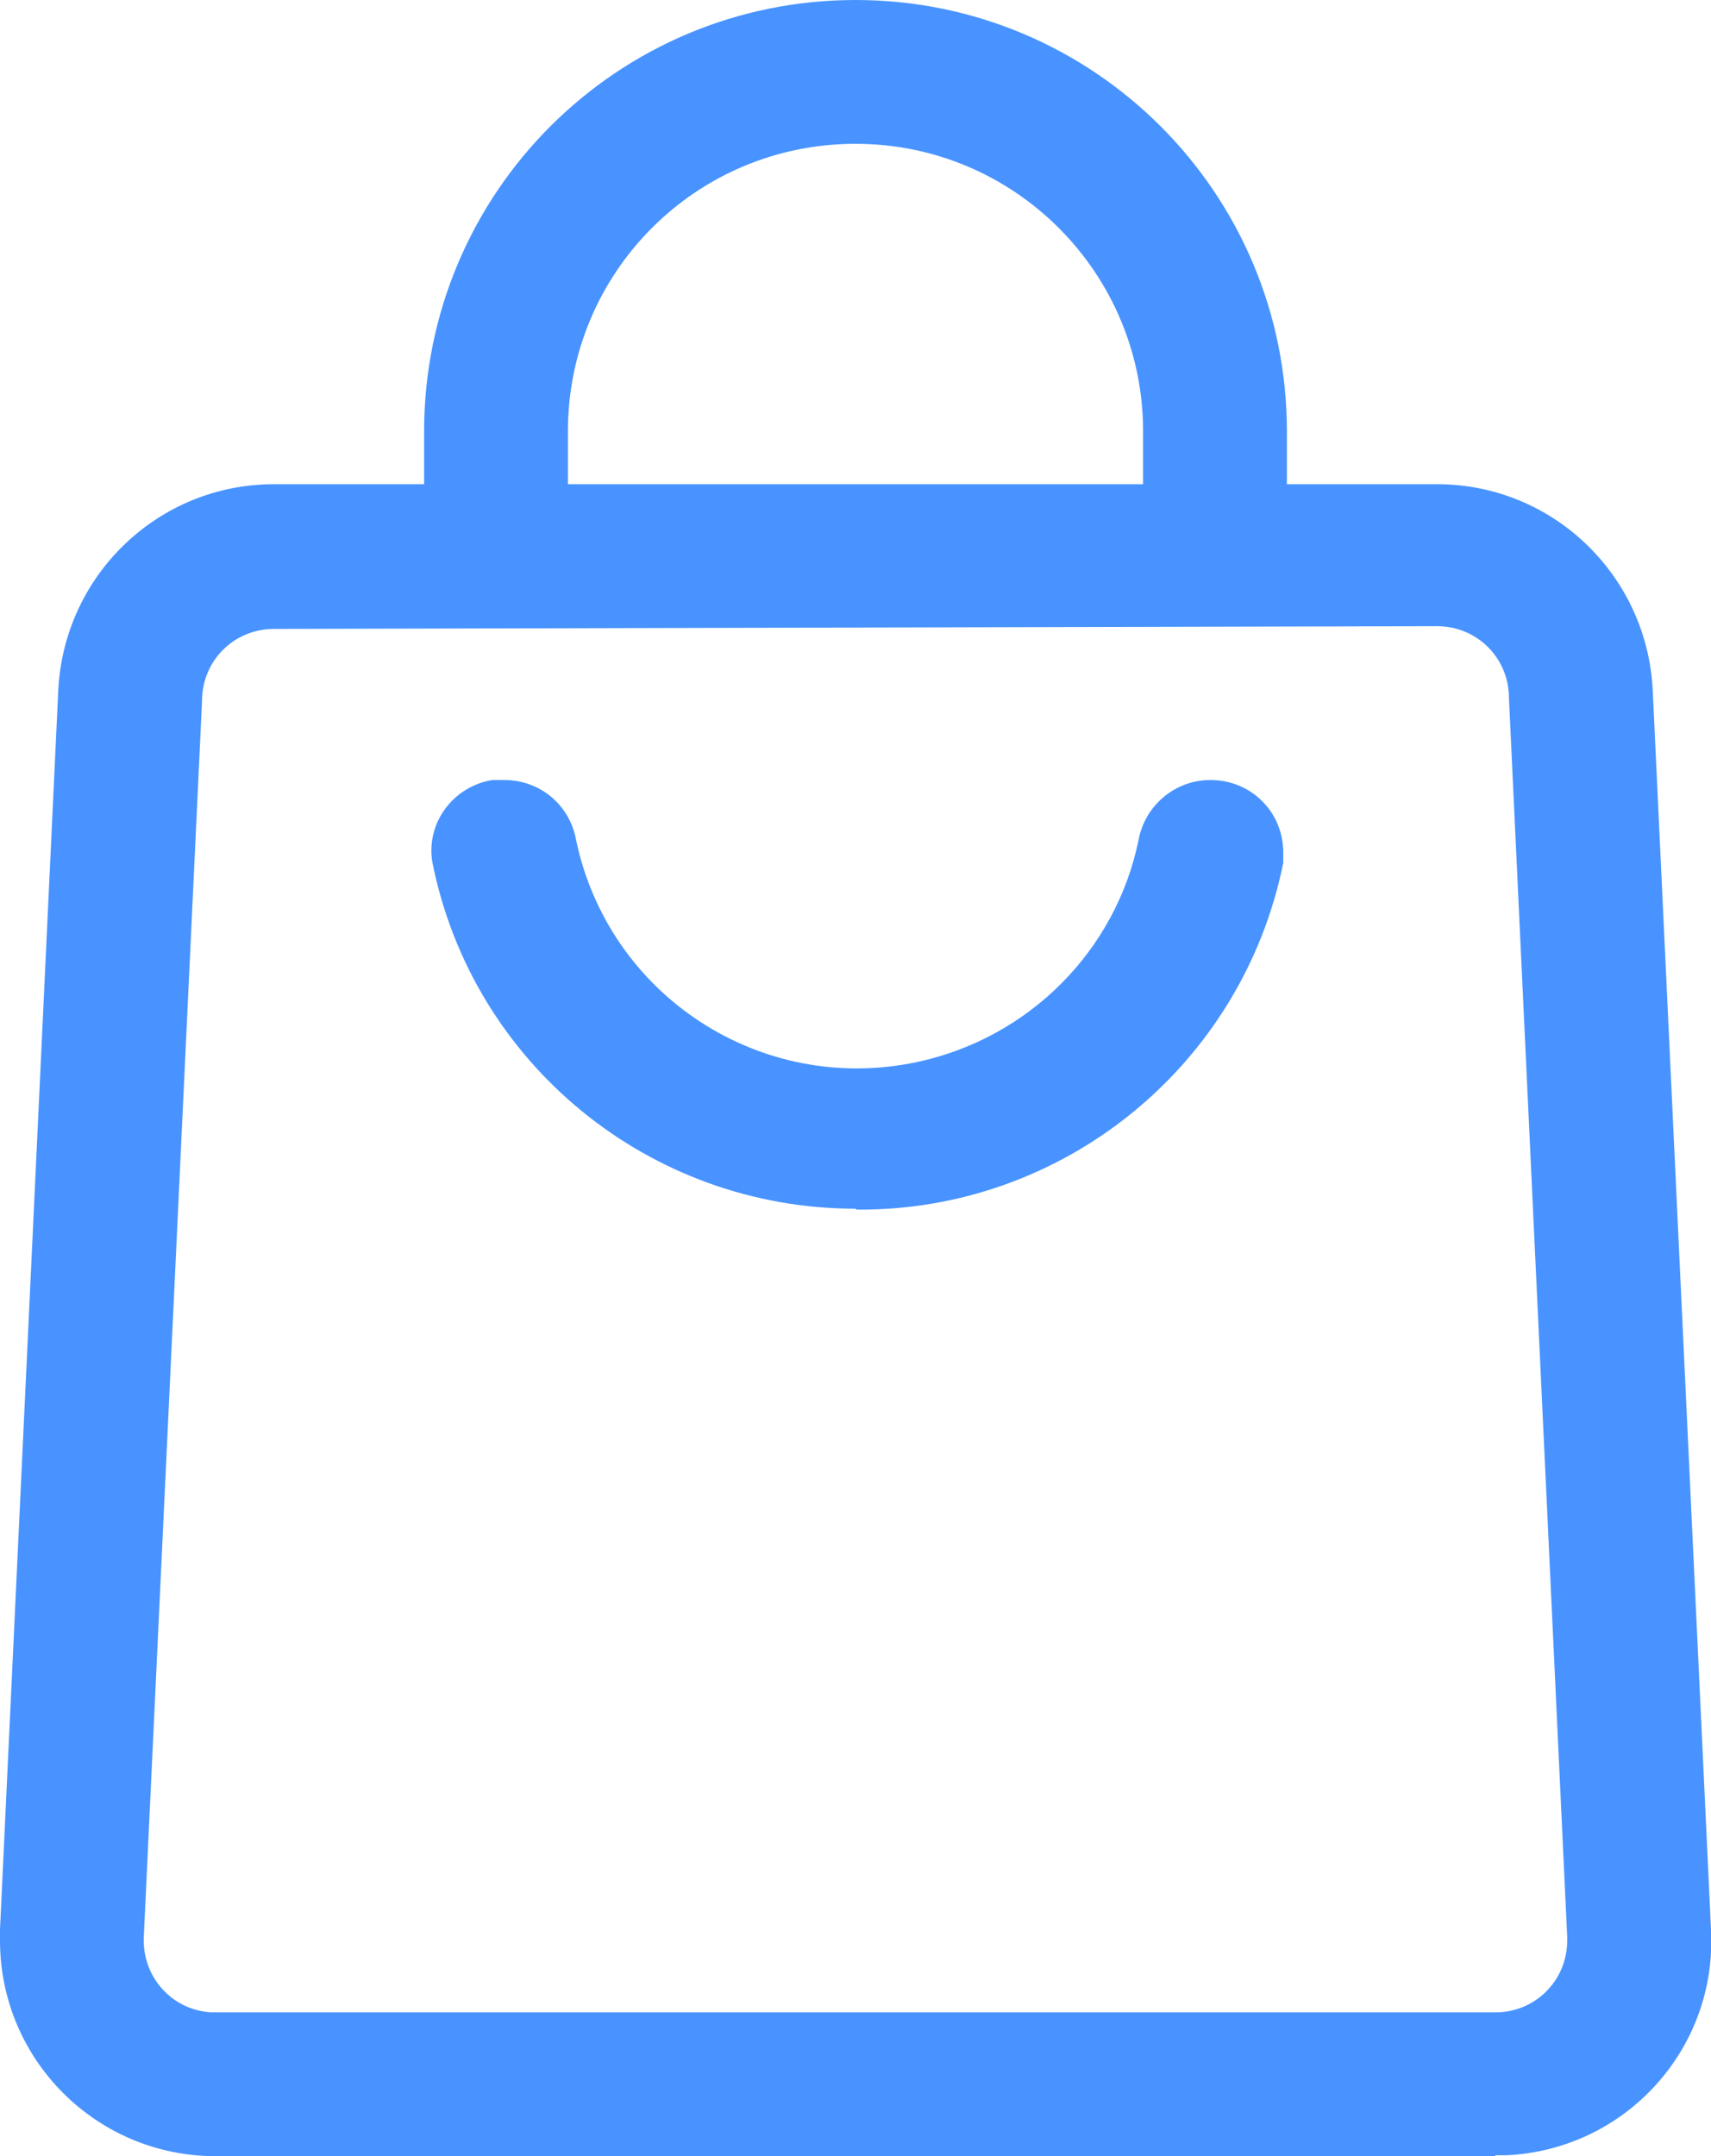
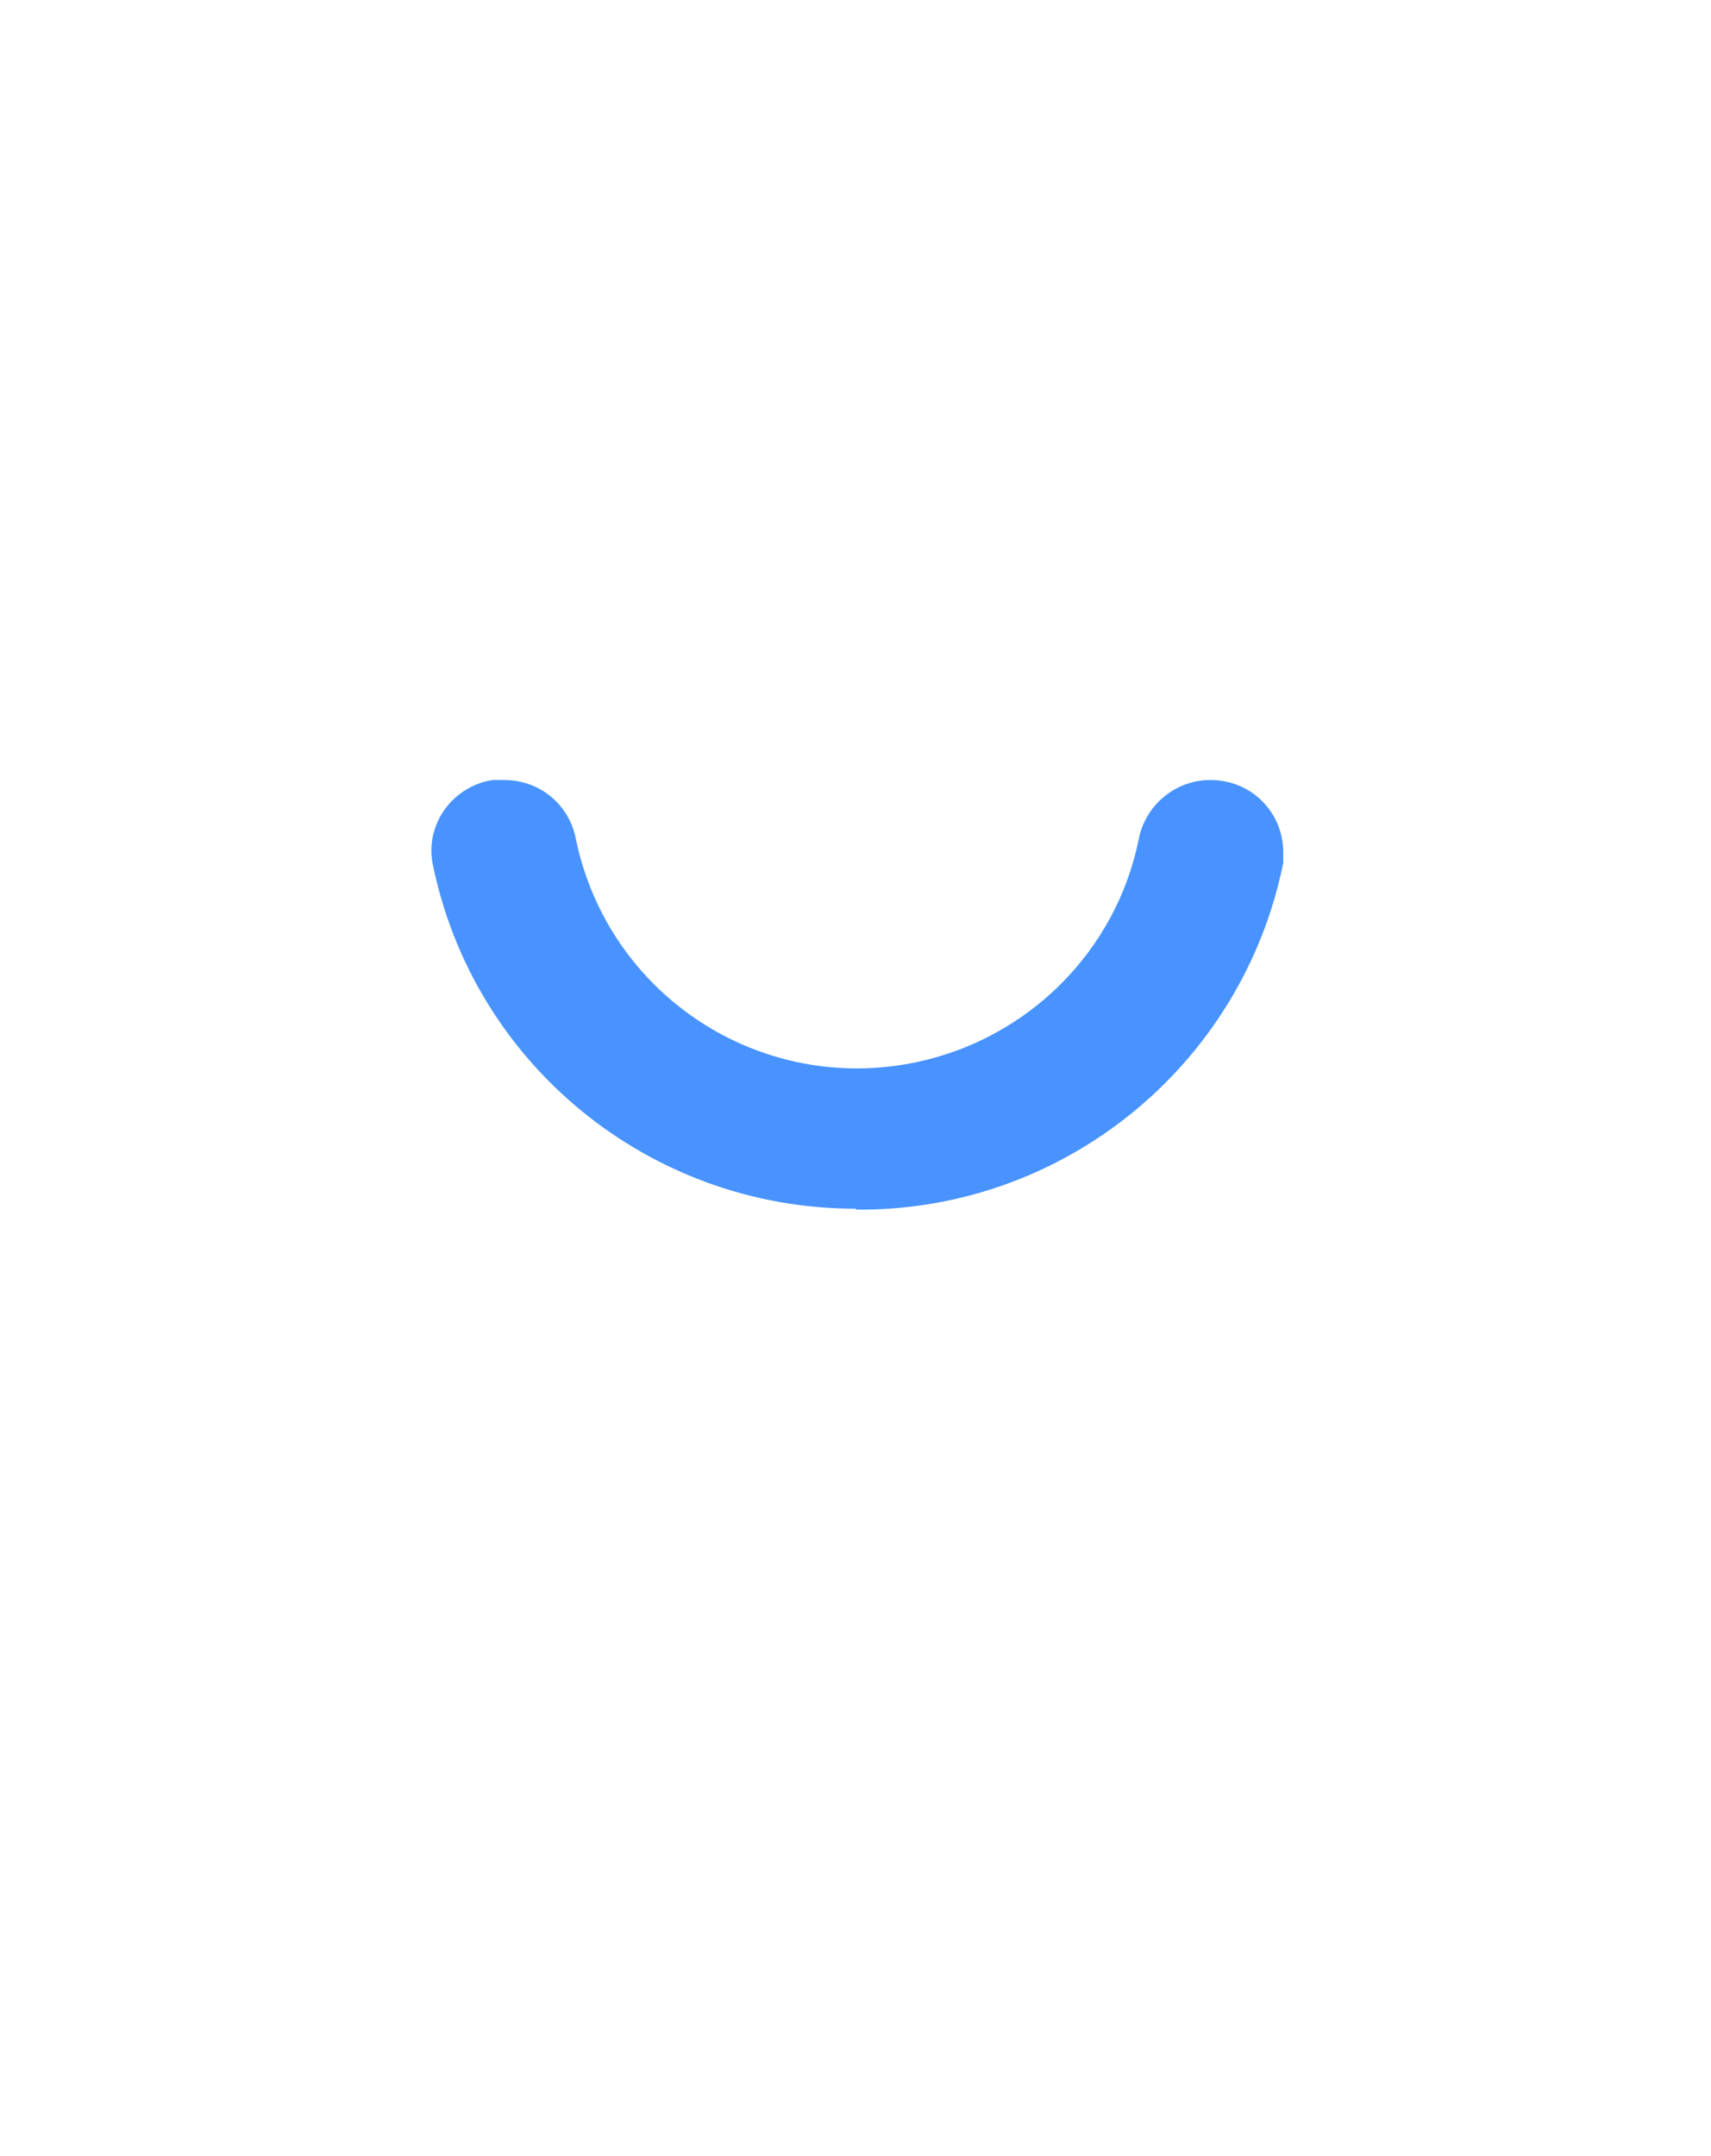
<svg xmlns="http://www.w3.org/2000/svg" id="Layer_2" viewBox="0 0 18.8 23.69">
  <defs>
    <style>
      .cls-1 {
        fill: #4893ff;
      }
    </style>
  </defs>
  <g id="Layer_1-2" data-name="Layer_1">
    <g id="Layer_2-2" data-name="Layer_2">
      <path class="cls-1" d="M9.4,13.28c-2.26,0-4.21-1.59-4.65-3.81-.07-.43.23-.83.66-.9.04,0,.08,0,.13,0,.39,0,.72.27.79.66.36,1.71,2.03,2.8,3.74,2.44,1.23-.26,2.19-1.22,2.44-2.44.07-.38.4-.66.79-.66.44,0,.79.34.8.78,0,.04,0,.09,0,.13-.45,2.23-2.42,3.83-4.69,3.81Z" />
-       <path class="cls-1" d="M16.43,23.69H2.37C1.06,23.69,0,22.63,0,21.32c0-.04,0-.08,0-.12L.64,7.59c.06-1.27,1.1-2.27,2.37-2.27h12.78c1.27,0,2.31,1,2.37,2.27l.64,13.61c.07,1.31-.94,2.42-2.25,2.48-.04,0-.08,0-.12,0ZM3.01,6.91c-.44,0-.79.35-.79.79l-.64,13.58c-.02.44.31.81.75.83.01,0,.03,0,.04,0h14.06c.44,0,.79-.35.79-.79,0-.01,0-.03,0-.04l-.64-13.61c0-.44-.35-.79-.79-.79l-12.78.03Z" />
-       <path class="cls-1" d="M14.14,6.12h-1.58v-1.38c0-1.74-1.41-3.16-3.16-3.16s-3.16,1.41-3.16,3.16v1.38h-1.58v-1.38C4.66,2.12,6.78,0,9.4,0s4.74,2.12,4.74,4.74v1.38Z" />
    </g>
  </g>
</svg>